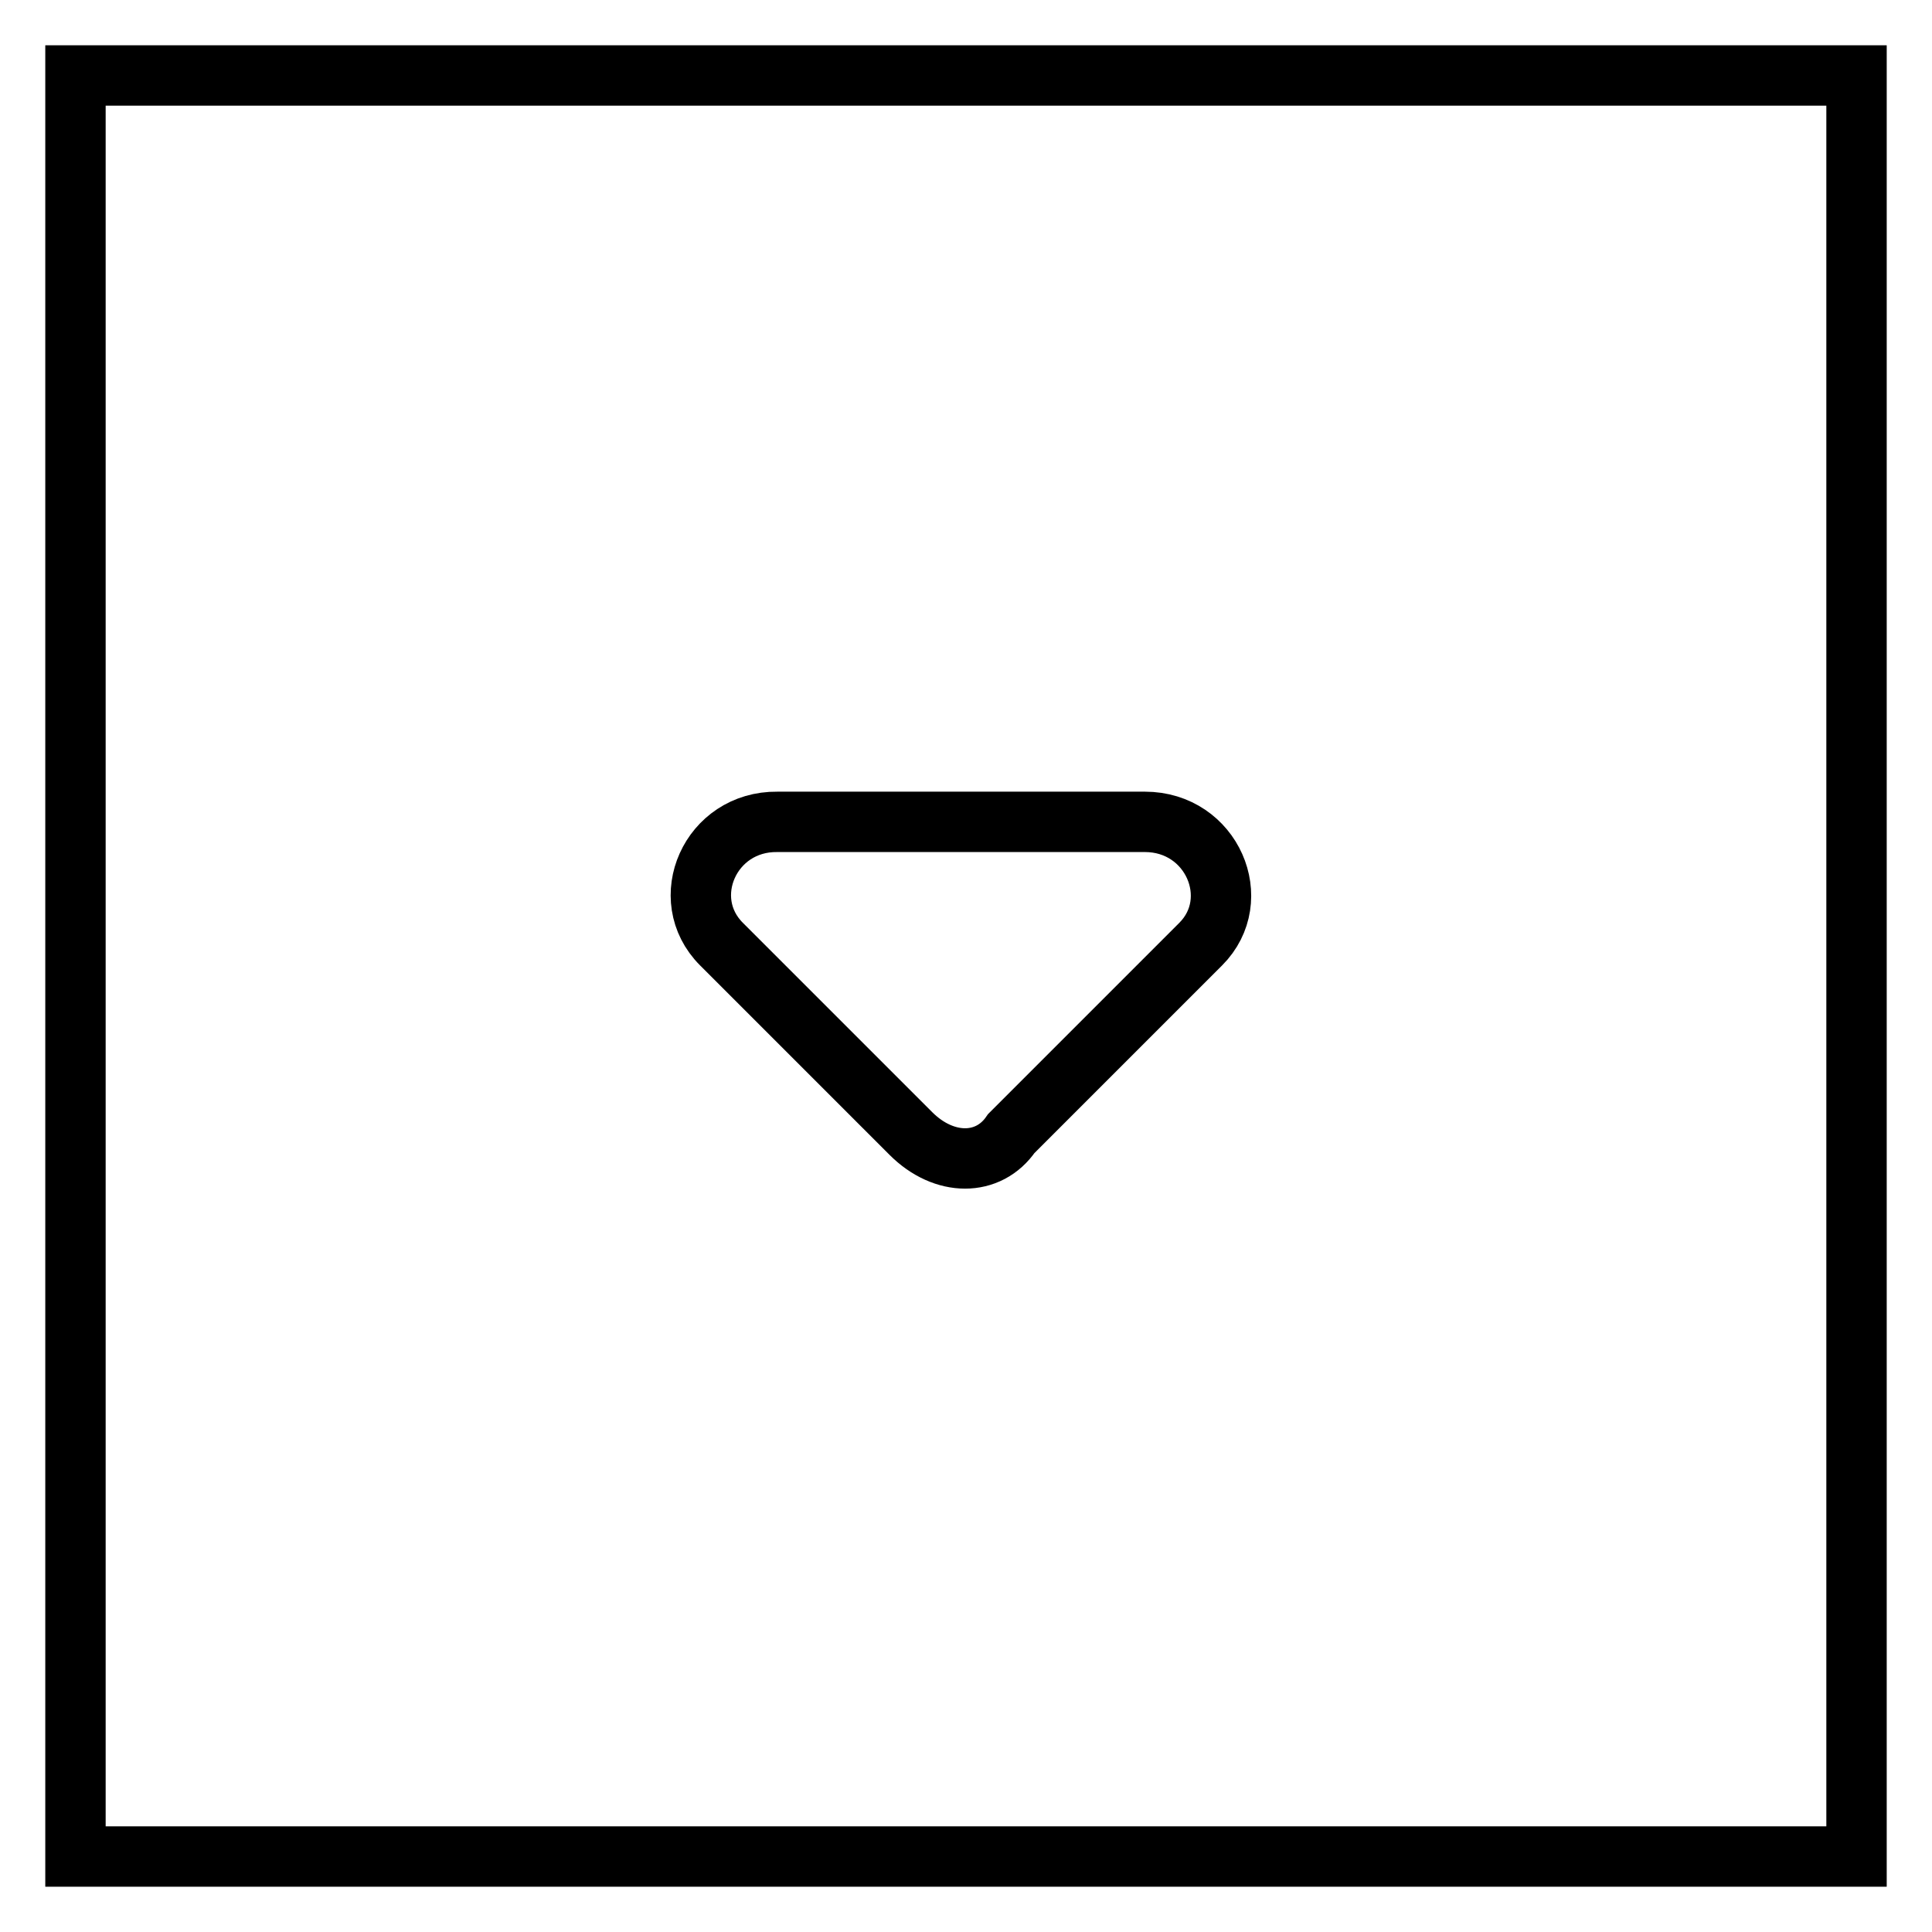
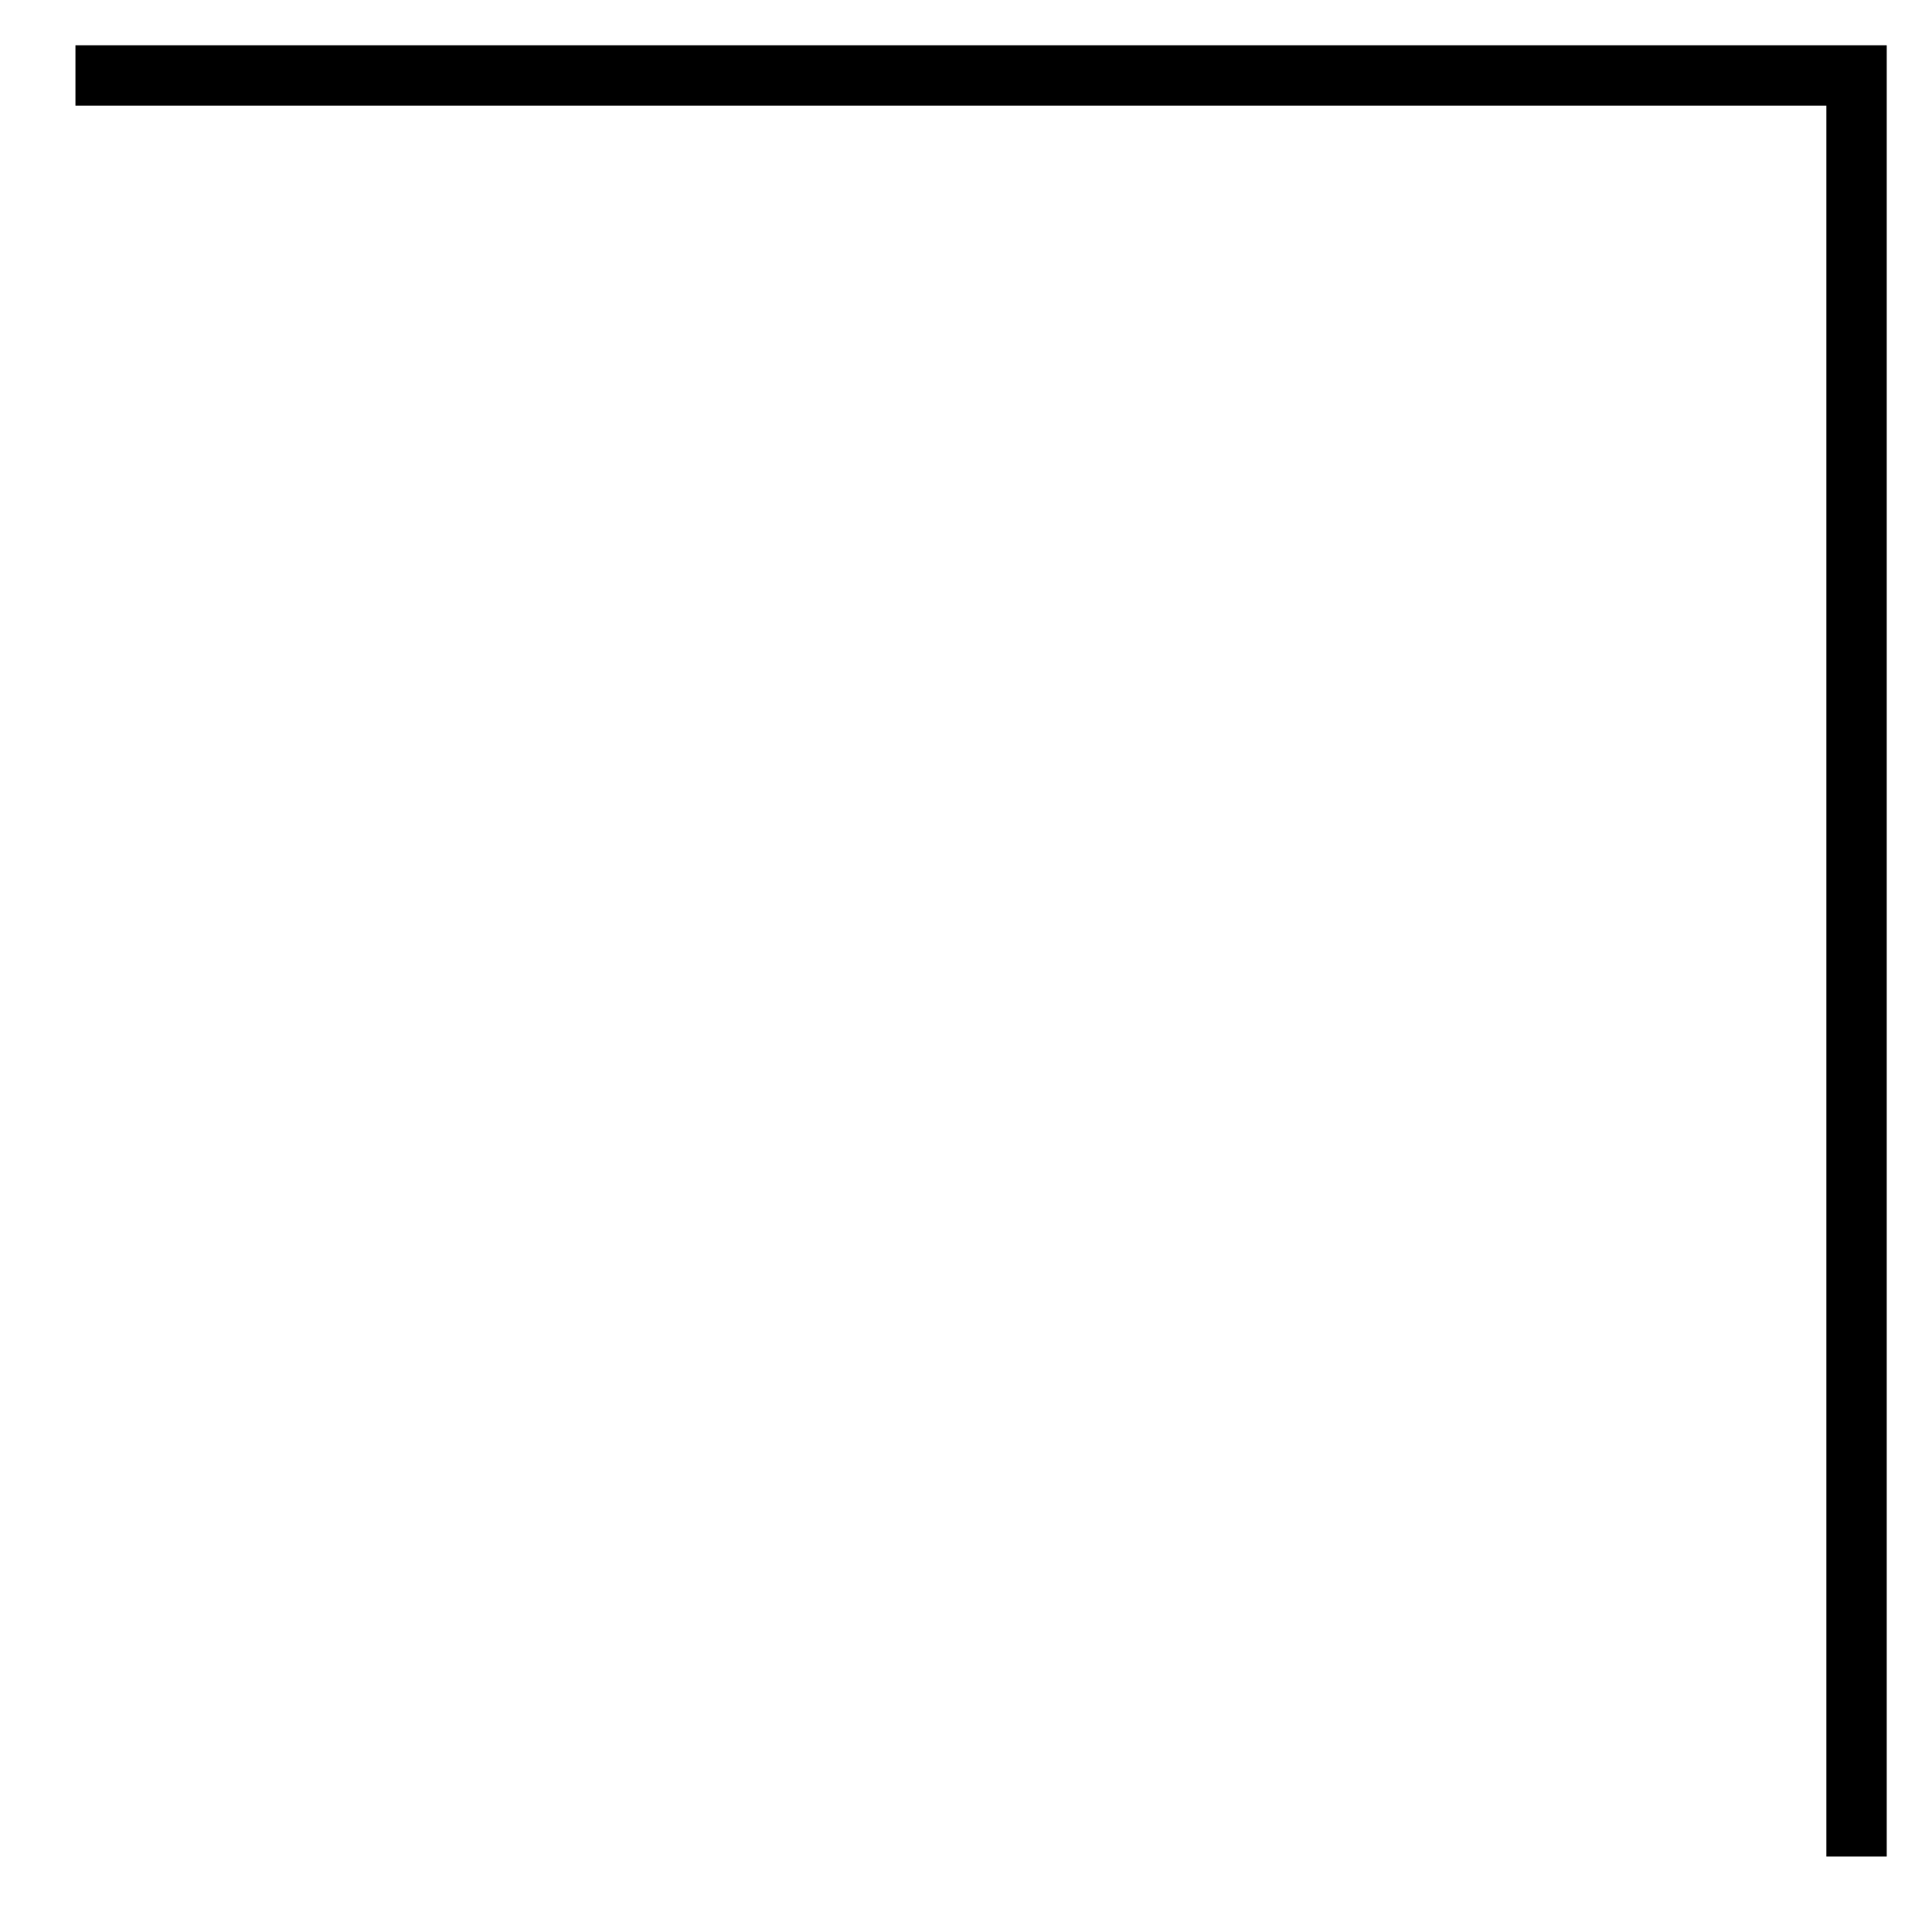
<svg xmlns="http://www.w3.org/2000/svg" version="1.1" x="0px" y="0px" viewBox="0 0 256 256" enable-background="new 0 0 256 256" xml:space="preserve">
  <g>
    <g>
-       <path stroke-width="8" fill-opacity="0" stroke="#000000" d="M10,10h236v236H10V10z" />
-       <path stroke-width="8" fill-opacity="0" stroke="#000000" d="M95.6,125.1l25.1,25.1c4.4,4.4,10.3,4.4,13.3,0l25.1-25.1c5.9-5.9,1.5-16.2-7.4-16.2h-48.7C94.1,108.8,89.6,119.1,95.6,125.1z" />
+       <path stroke-width="8" fill-opacity="0" stroke="#000000" d="M10,10h236v236V10z" />
    </g>
  </g>
</svg>